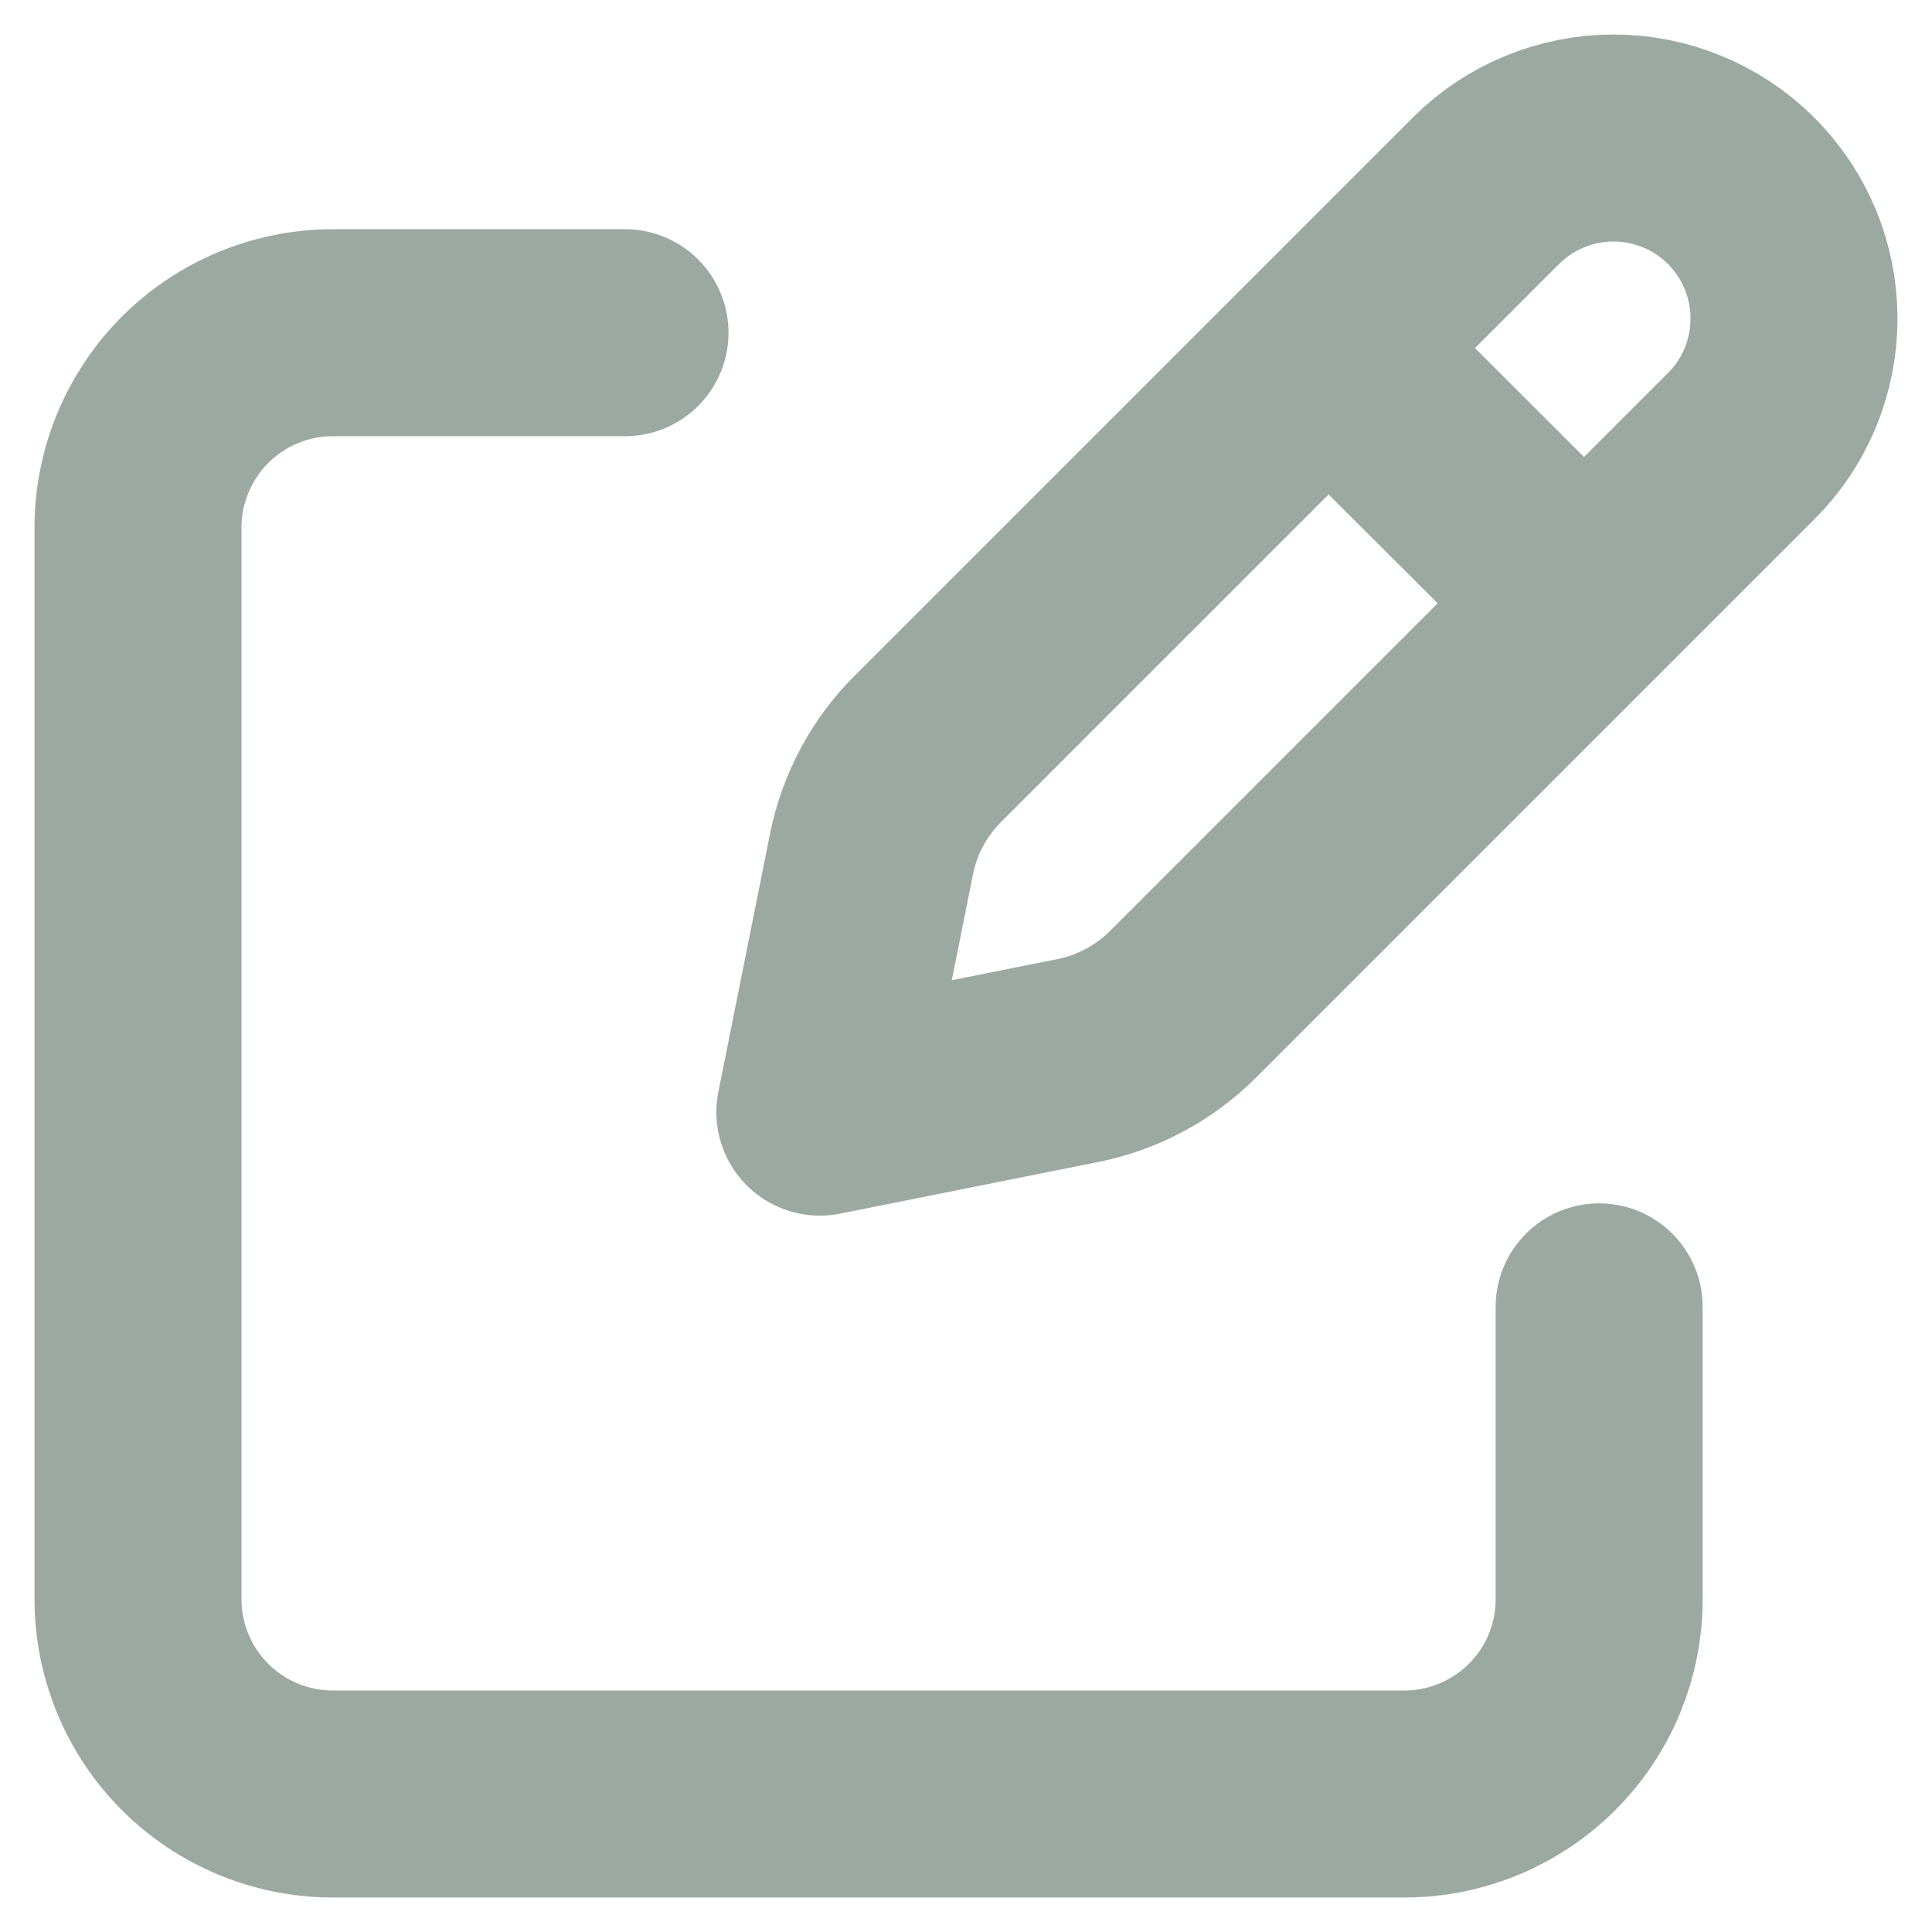
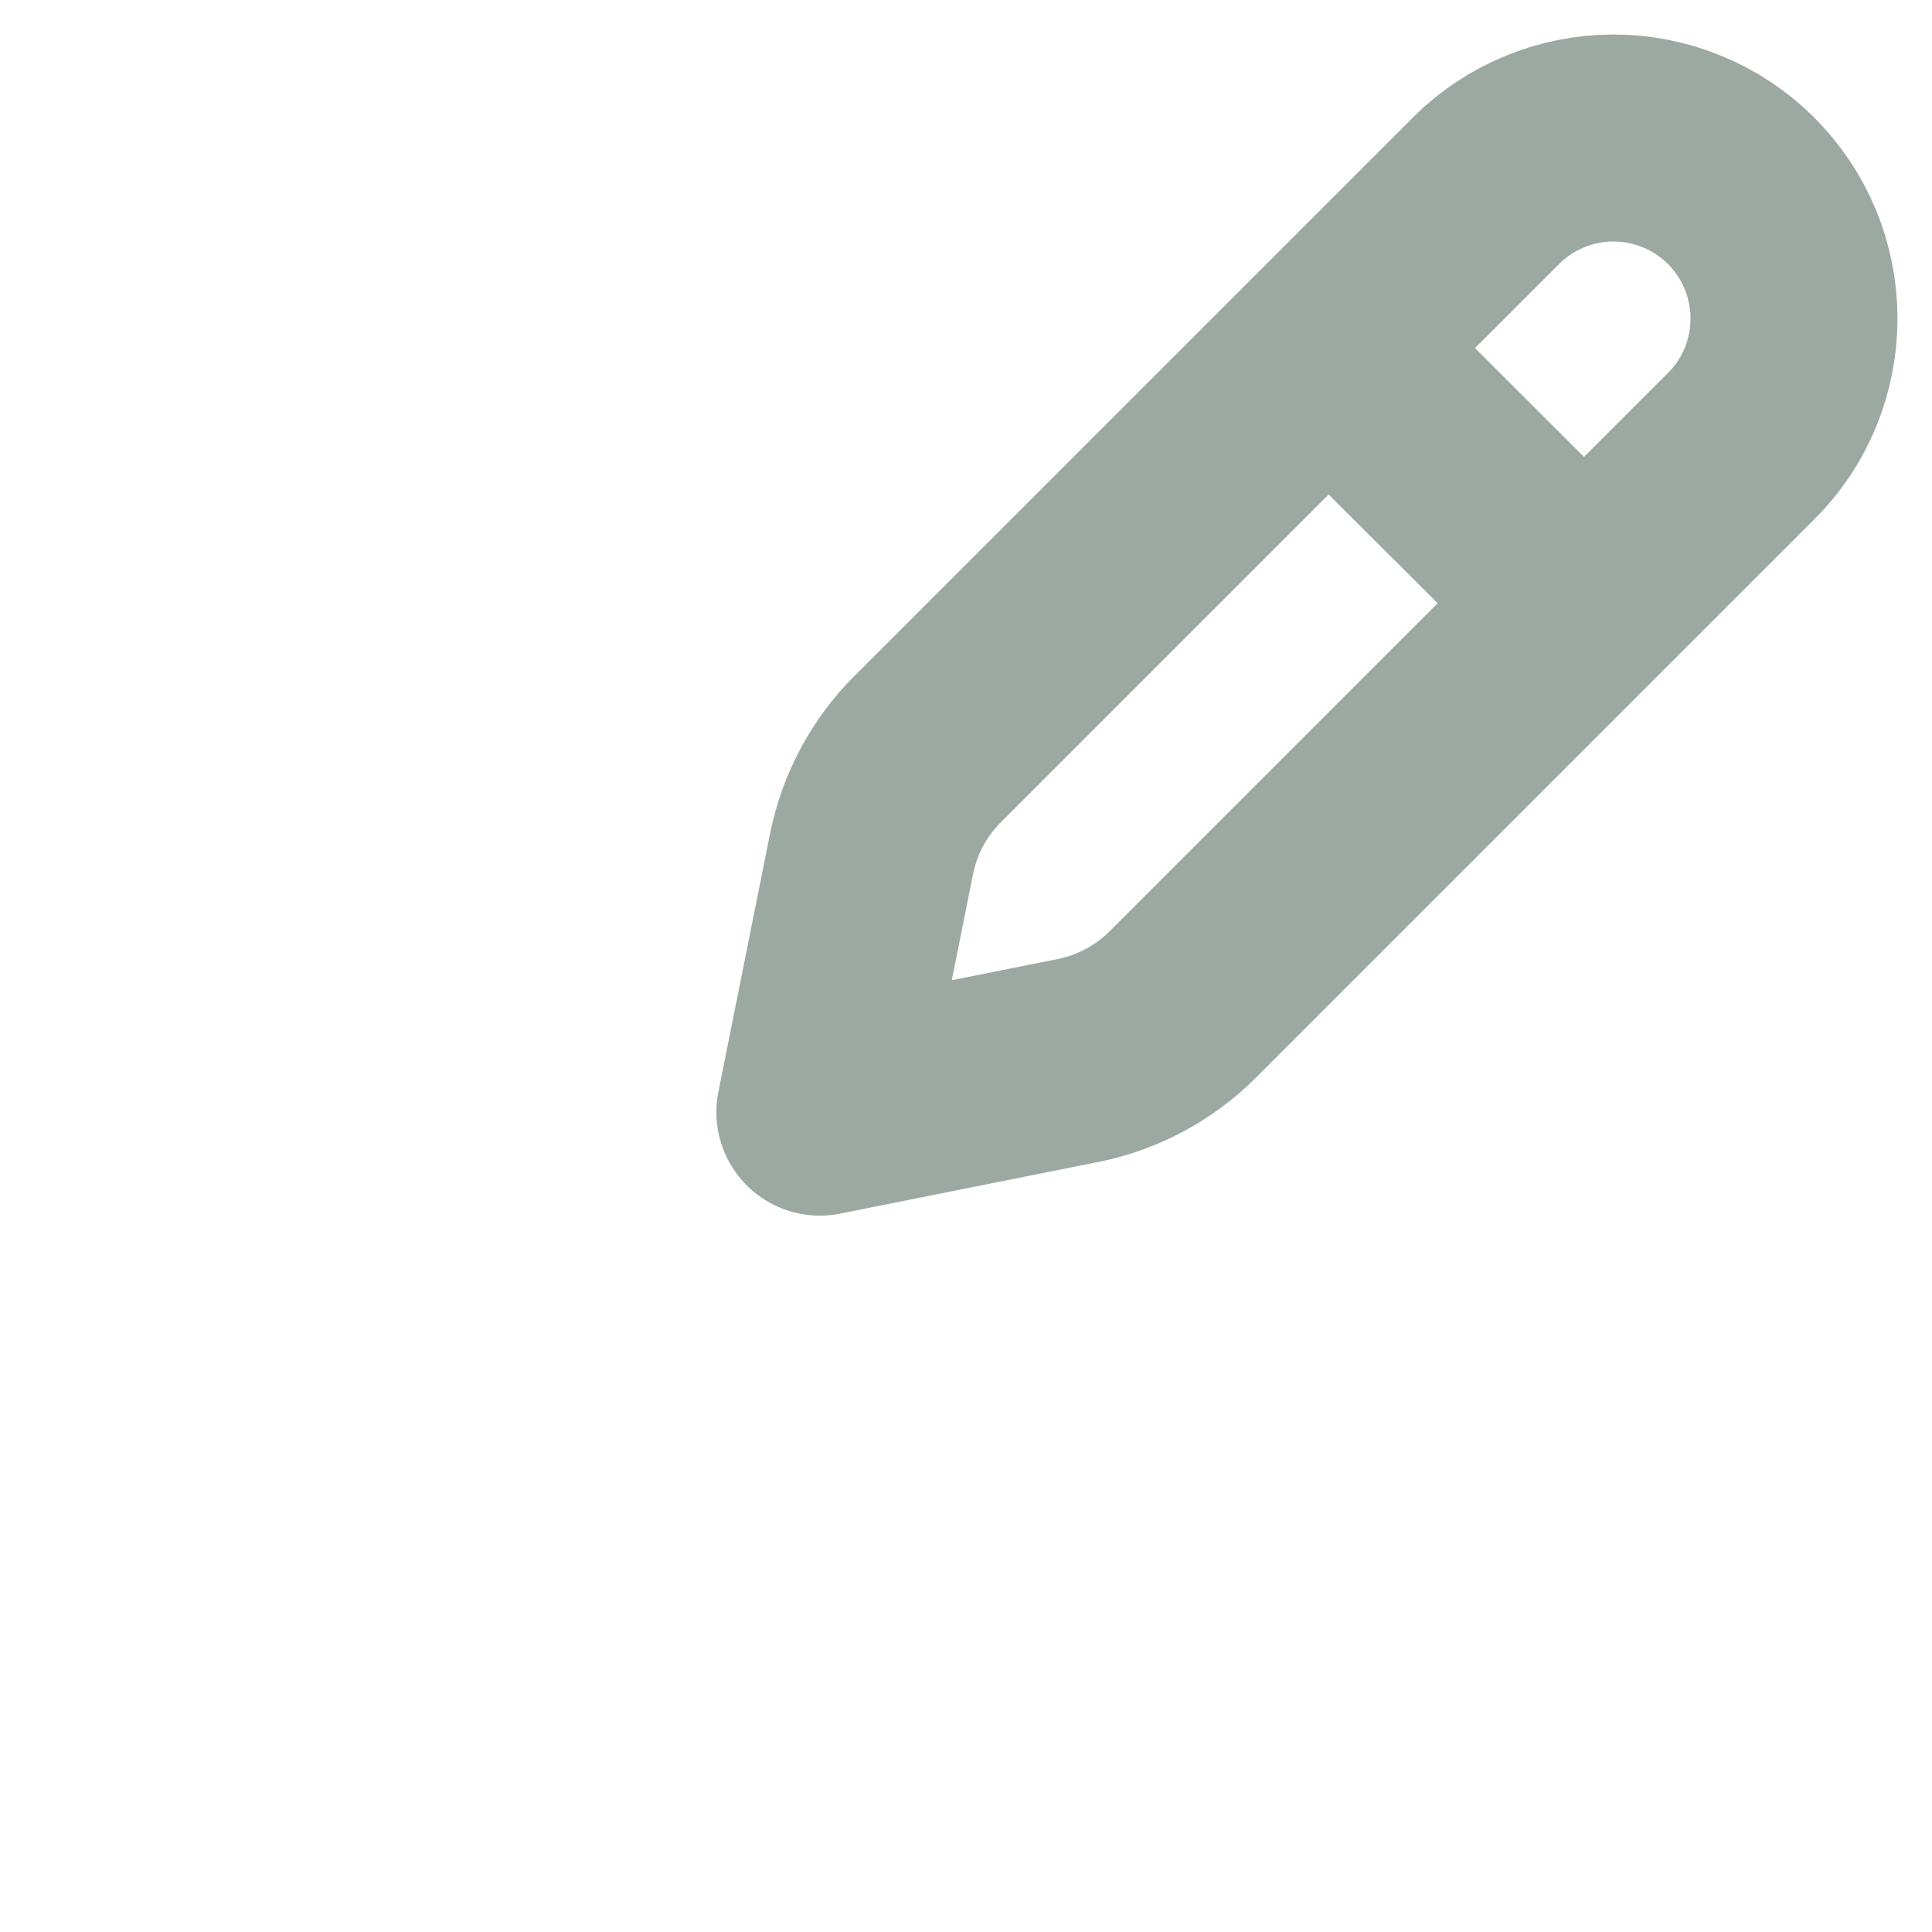
<svg xmlns="http://www.w3.org/2000/svg" width="14" height="14" viewBox="0 0 14 14" fill="none">
  <g opacity="0.45">
    <path d="M9.805 2.7L11.301 4.194L9.805 2.7ZM10.767 1.383L6.724 5.426C6.515 5.634 6.373 5.9 6.315 6.19L5.941 8.059L7.811 7.685C8.1 7.627 8.365 7.485 8.574 7.276L12.617 3.233C12.739 3.112 12.835 2.968 12.901 2.809C12.966 2.65 13 2.48 13 2.308C13 2.136 12.966 1.966 12.901 1.808C12.835 1.649 12.739 1.505 12.617 1.383C12.496 1.262 12.351 1.165 12.193 1.1C12.034 1.034 11.864 1 11.692 1C11.52 1 11.35 1.034 11.191 1.1C11.033 1.165 10.888 1.262 10.767 1.383V1.383Z" stroke="#244034" stroke-width="1.5" stroke-linecap="round" stroke-linejoin="round" />
-     <path d="M11.588 9.47V11.588C11.588 11.963 11.44 12.322 11.175 12.586C10.91 12.851 10.551 13 10.177 13H2.412C2.037 13 1.678 12.851 1.413 12.586C1.149 12.322 1 11.963 1 11.588V3.823C1 3.449 1.149 3.09 1.413 2.825C1.678 2.56 2.037 2.411 2.412 2.411H4.529" stroke="#244034" stroke-width="1.5" stroke-linecap="round" stroke-linejoin="round" />
  </g>
</svg>